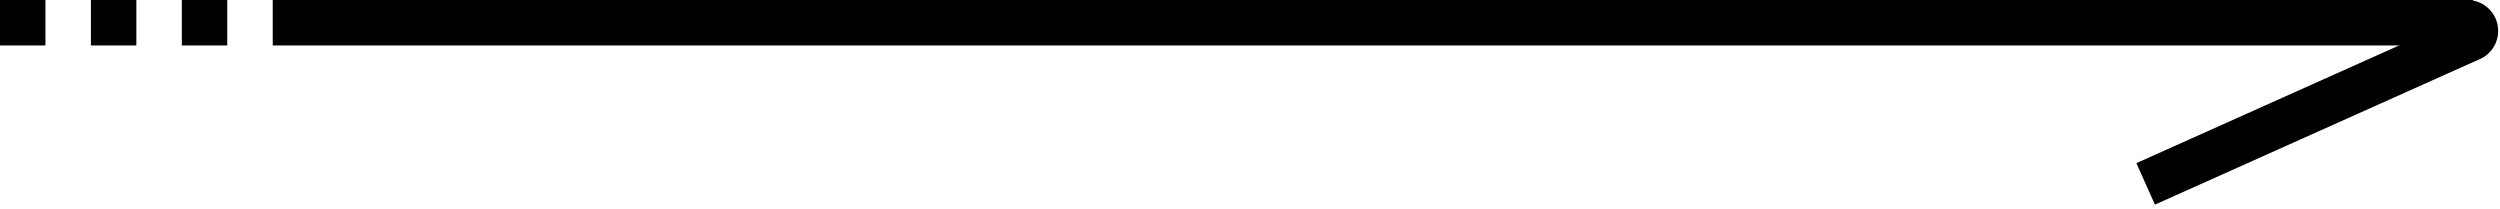
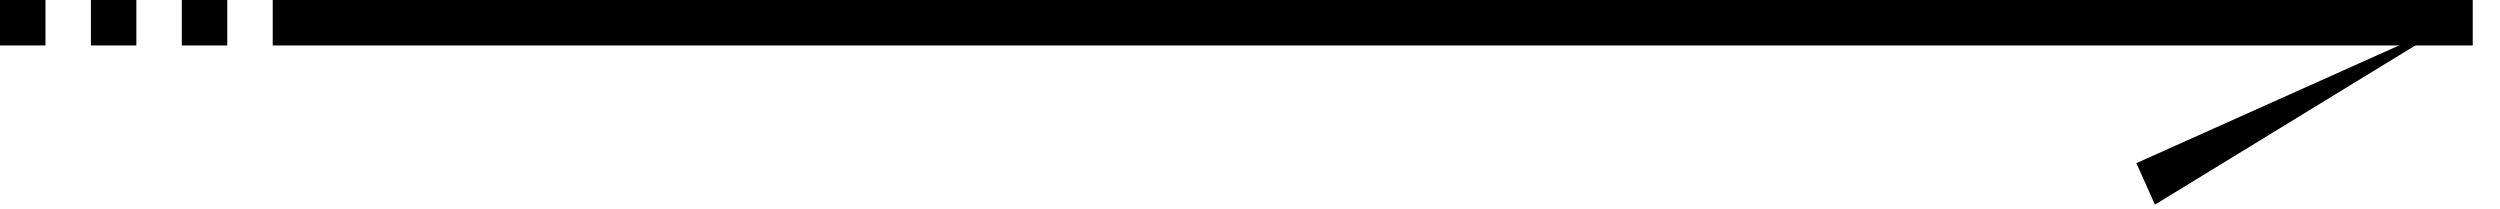
<svg xmlns="http://www.w3.org/2000/svg" width="275" height="23" viewBox="0 0 275 23" fill="none">
-   <path d="M235 17.946L270.591 2L272.635 6.563L237.044 22.509L235 17.946Z" fill="black" />
-   <path d="M274.8 3.4C274.8 5.278 273.278 6.8 271.4 6.8C269.522 6.8 268 5.278 268 3.4C268 1.522 269.522 0 271.4 0C273.278 0 274.8 1.522 274.8 3.4Z" fill="black" />
+   <path d="M235 17.946L270.591 2L237.044 22.509L235 17.946Z" fill="black" />
  <path fill-rule="evenodd" clip-rule="evenodd" d="M5 0H0V5H5V0ZM10 0V5H15V0H10ZM25 5H20V0H25V5ZM30 5H272V0H30V5Z" fill="black" />
</svg>